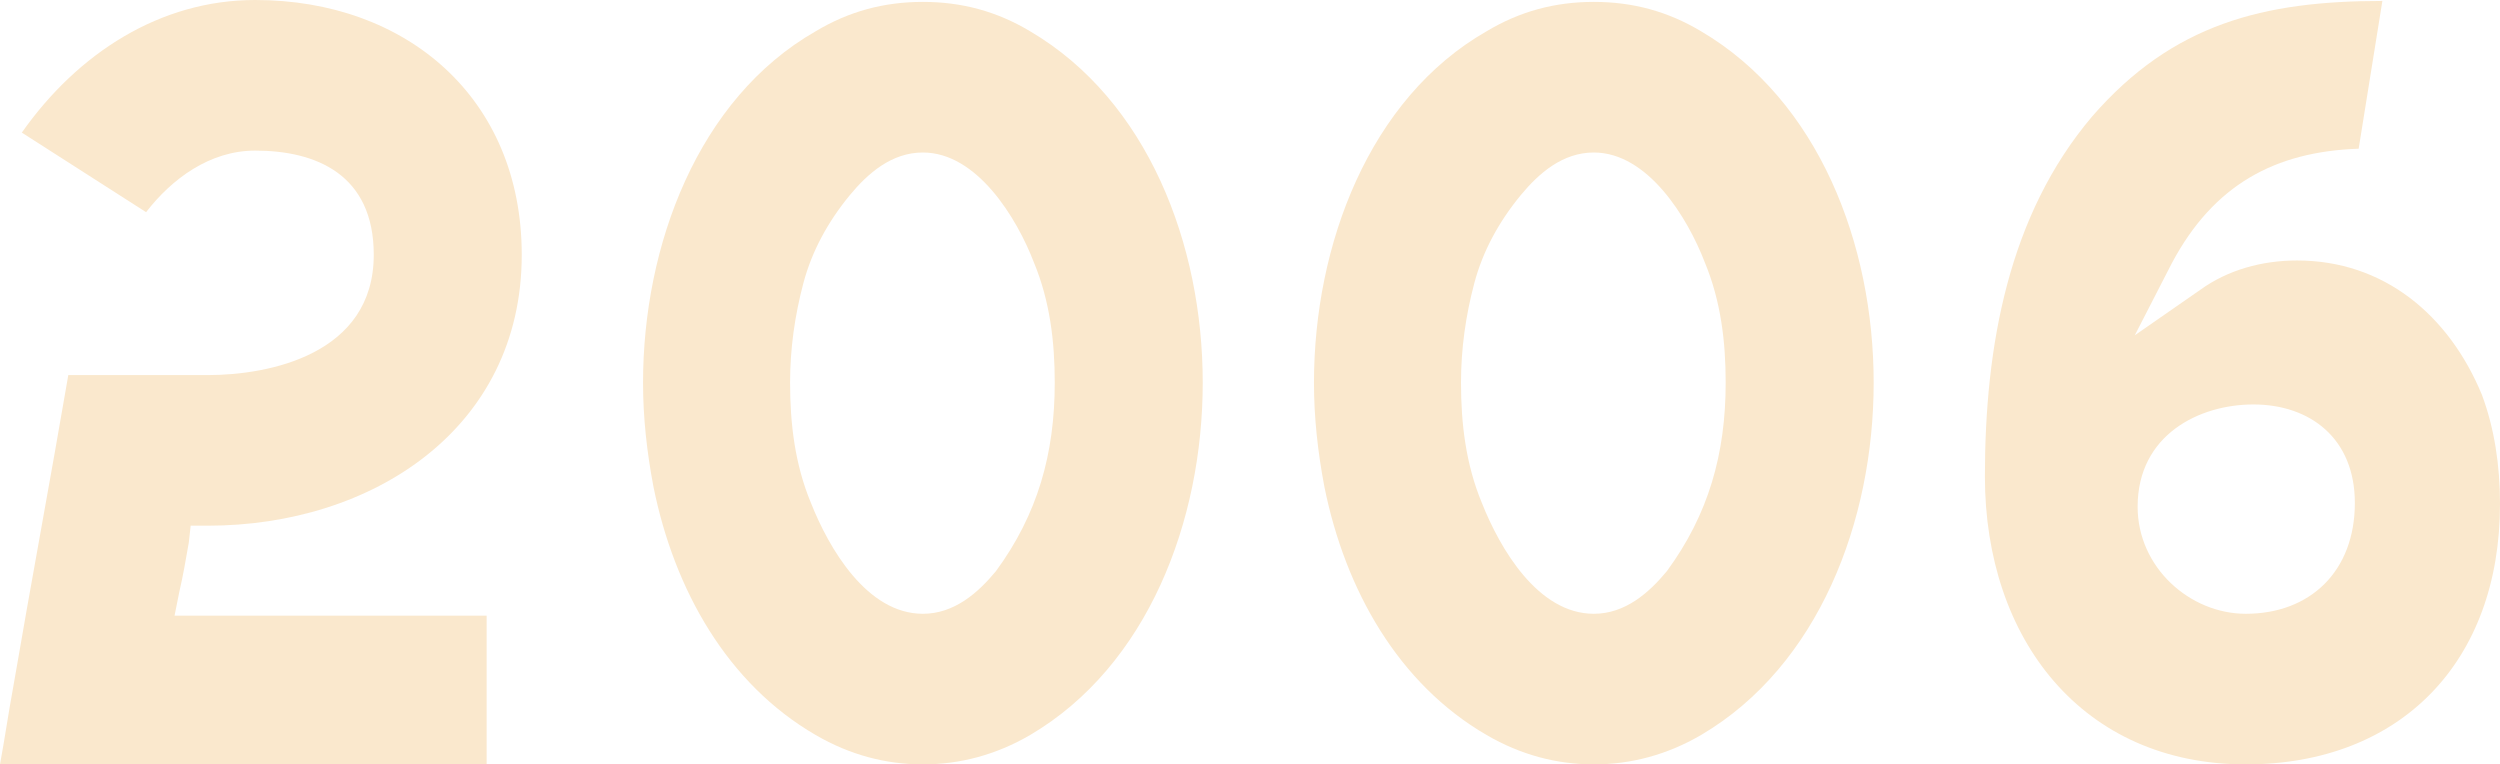
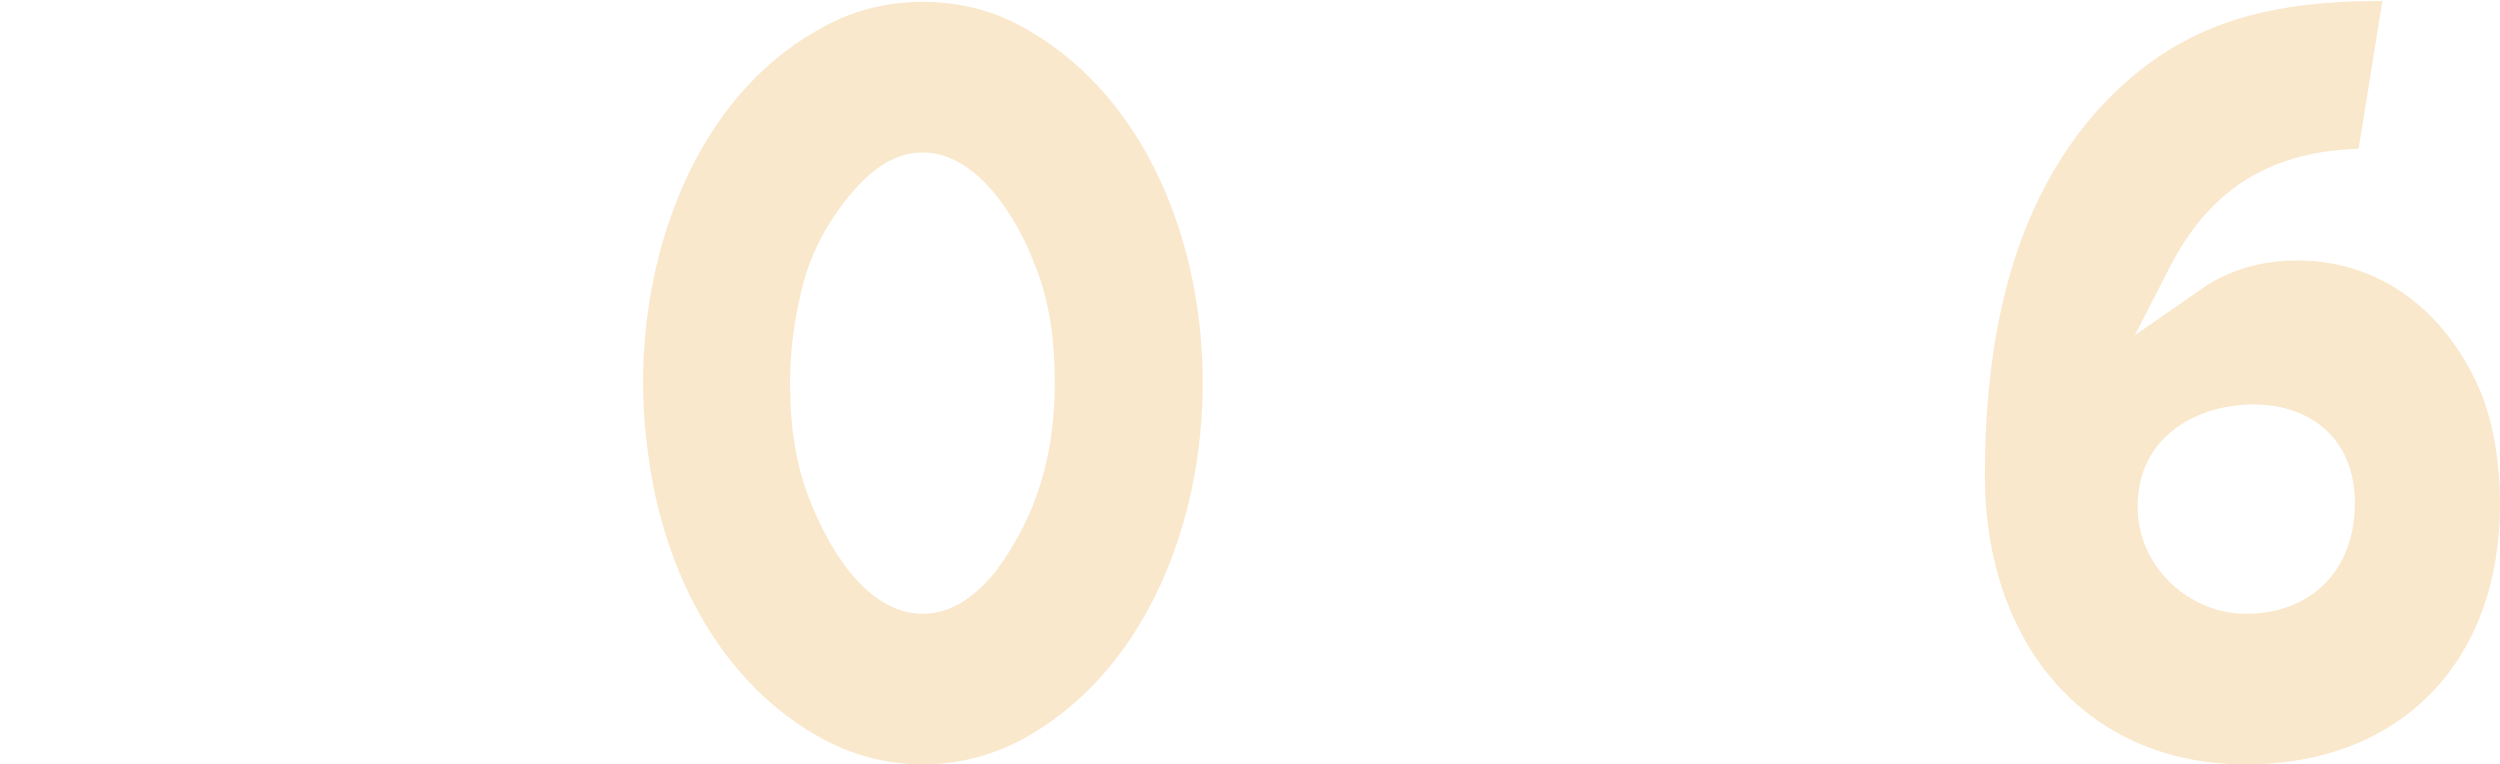
<svg xmlns="http://www.w3.org/2000/svg" width="2224" height="680" viewBox="0 0 2224 680" fill="none">
-   <path d="M432.917 680V547.708H155.276L159.496 526.642C162.871 512.317 165.403 497.15 167.935 482.825L169.622 467.658H184.812C330.806 467.658 464.141 381.71 464.141 226.667C464.141 86.791 361.186 0 227.007 0C142.618 0 69.199 47.187 19.41 117.968L129.959 188.748C152.745 159.257 186.5 133.978 227.007 133.978C281.016 133.978 332.494 155.043 332.494 226.667C332.494 315.143 239.665 333.68 184.812 333.68H60.76C44.726 427.212 27.849 517.373 11.815 610.905C7.595 633.656 4.219 657.249 0 680H432.917Z" fill="#FAE8CD" />
  <path d="M581.337 433.11C599.902 524.957 647.16 608.377 725.642 653.879C756.022 671.574 788.09 680 821.002 680C853.914 680 885.982 671.574 916.362 653.879C1021 592.367 1069.95 463.445 1069.95 340.421C1069.95 217.398 1021 89.319 916.362 27.807C886.826 10.111 855.602 1.685 821.002 1.685C786.403 1.685 755.178 10.111 725.642 27.807C621 87.633 572.054 218.24 572.054 340.421C572.054 371.599 575.429 401.933 581.337 433.11ZM714.672 251.946C722.267 223.296 736.613 197.175 756.022 173.581C772.056 154.201 793.154 135.663 821.002 135.663C869.104 135.663 904.547 193.804 919.737 233.408C934.084 267.955 938.303 304.188 938.303 340.421C938.303 403.618 923.113 457.547 885.982 508.104C869.948 527.485 848.851 546.022 821.002 546.022C771.212 546.022 737.457 487.881 721.423 447.435C707.077 412.887 702.857 376.654 702.857 340.421C702.857 310.087 707.077 280.595 714.672 251.946Z" fill="#FAE8CD" />
-   <path d="M1178.19 433.11C1196.76 524.957 1244.02 608.377 1322.5 653.879C1352.88 671.574 1384.95 680 1417.86 680C1450.77 680 1482.84 671.574 1513.22 653.879C1617.86 592.367 1666.81 463.445 1666.81 340.421C1666.81 217.398 1617.86 89.319 1513.22 27.807C1483.68 10.111 1452.46 1.685 1417.86 1.685C1383.26 1.685 1352.03 10.111 1322.5 27.807C1217.86 87.633 1168.91 218.24 1168.91 340.421C1168.91 371.599 1172.29 401.933 1178.19 433.11ZM1311.53 251.946C1319.12 223.296 1333.47 197.175 1352.88 173.581C1368.91 154.201 1390.01 135.663 1417.86 135.663C1465.96 135.663 1501.4 193.804 1516.59 233.408C1530.94 267.955 1535.16 304.188 1535.16 340.421C1535.16 403.618 1519.97 457.547 1482.84 508.104C1466.8 527.485 1445.71 546.022 1417.86 546.022C1368.07 546.022 1334.31 487.881 1318.28 447.435C1303.93 412.887 1299.71 376.654 1299.71 340.421C1299.71 310.087 1303.93 280.595 1311.53 251.946Z" fill="#FAE8CD" />
  <path d="M1765.77 423.841C1765.77 568.773 1852.69 680 1997.84 680C2135.39 680 2224 588.996 2224 448.278C2224 413.73 2218.94 380.867 2207.97 351.375C2178.43 279.752 2120.2 231.722 2043.41 231.722C2012.18 231.722 1981.8 240.149 1957.33 257.844L1899.1 298.29L1932.01 234.25C1969.14 164.312 2024 134.82 2098.26 132.292L2119.36 0.843C2013.87 0.843 1932.86 21.066 1861.13 103.643C1786.86 191.276 1765.77 307.559 1765.77 423.841ZM1901.63 450.805C1901.63 386.766 1956.49 359.802 2004.59 359.802C2055.22 359.802 2094.88 390.136 2094.88 447.435C2094.88 508.104 2055.22 546.022 1997.84 546.022C1948.05 546.022 1901.63 504.734 1901.63 450.805Z" fill="#FAE8CD" />
</svg>